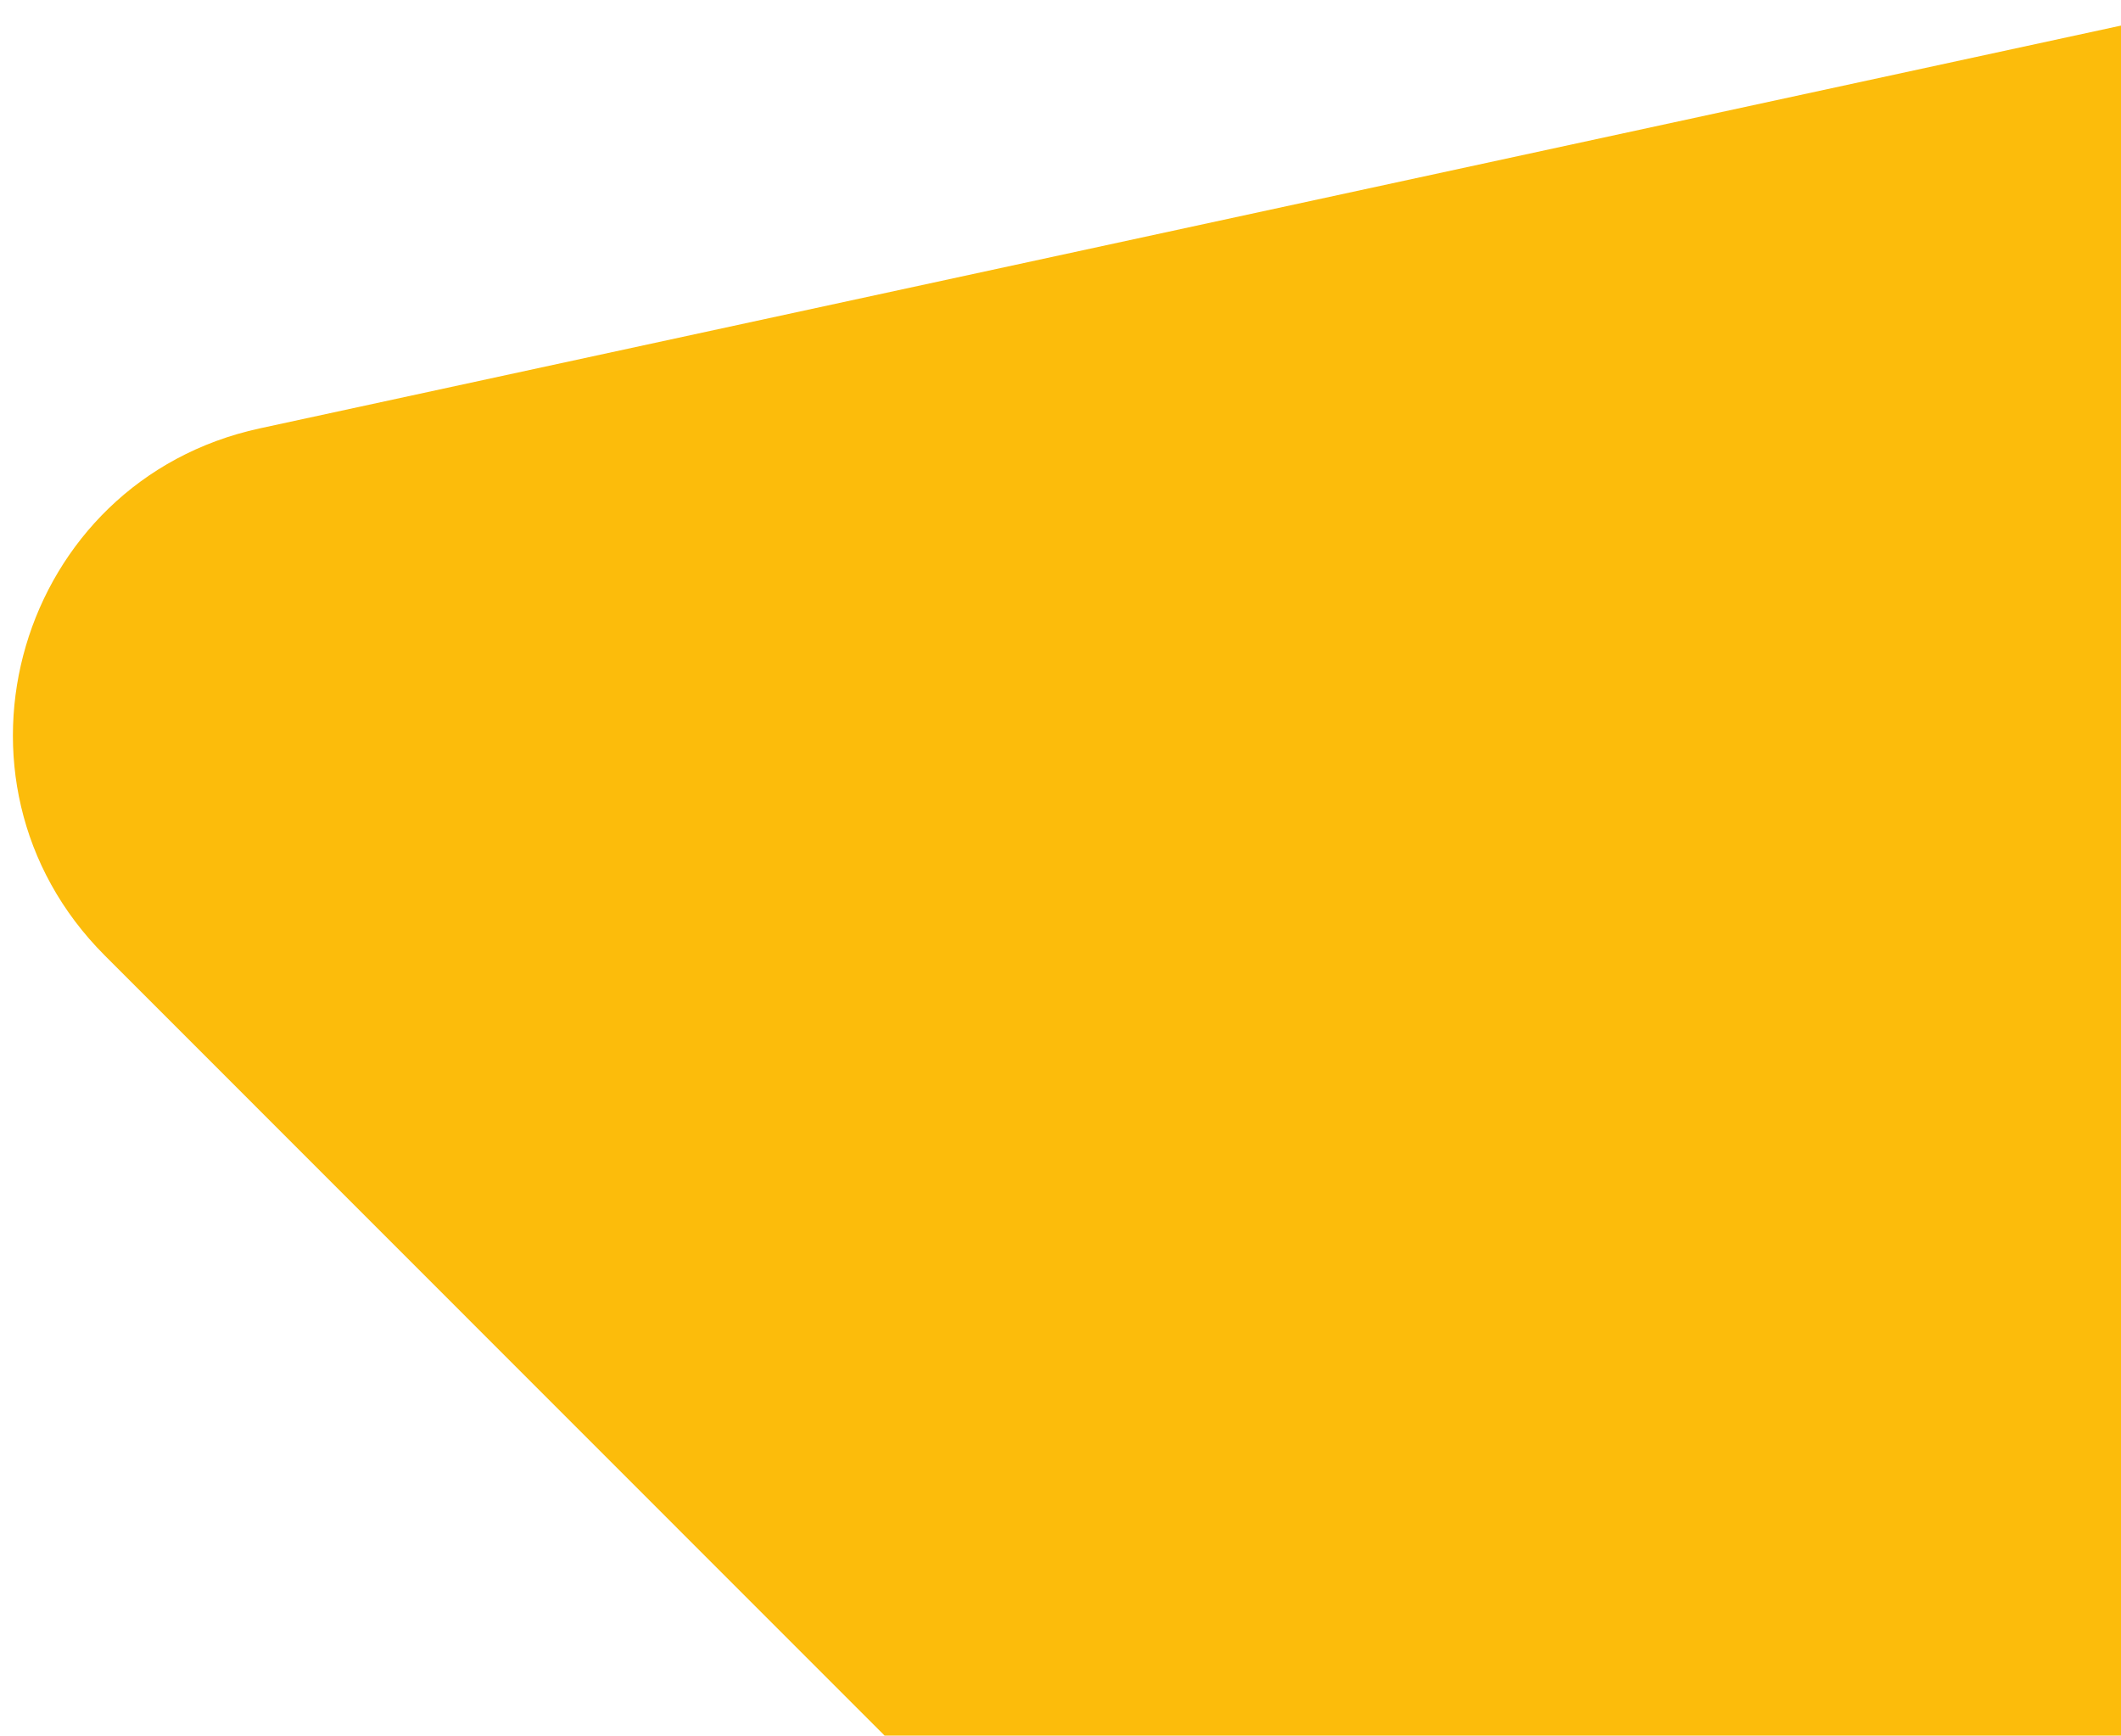
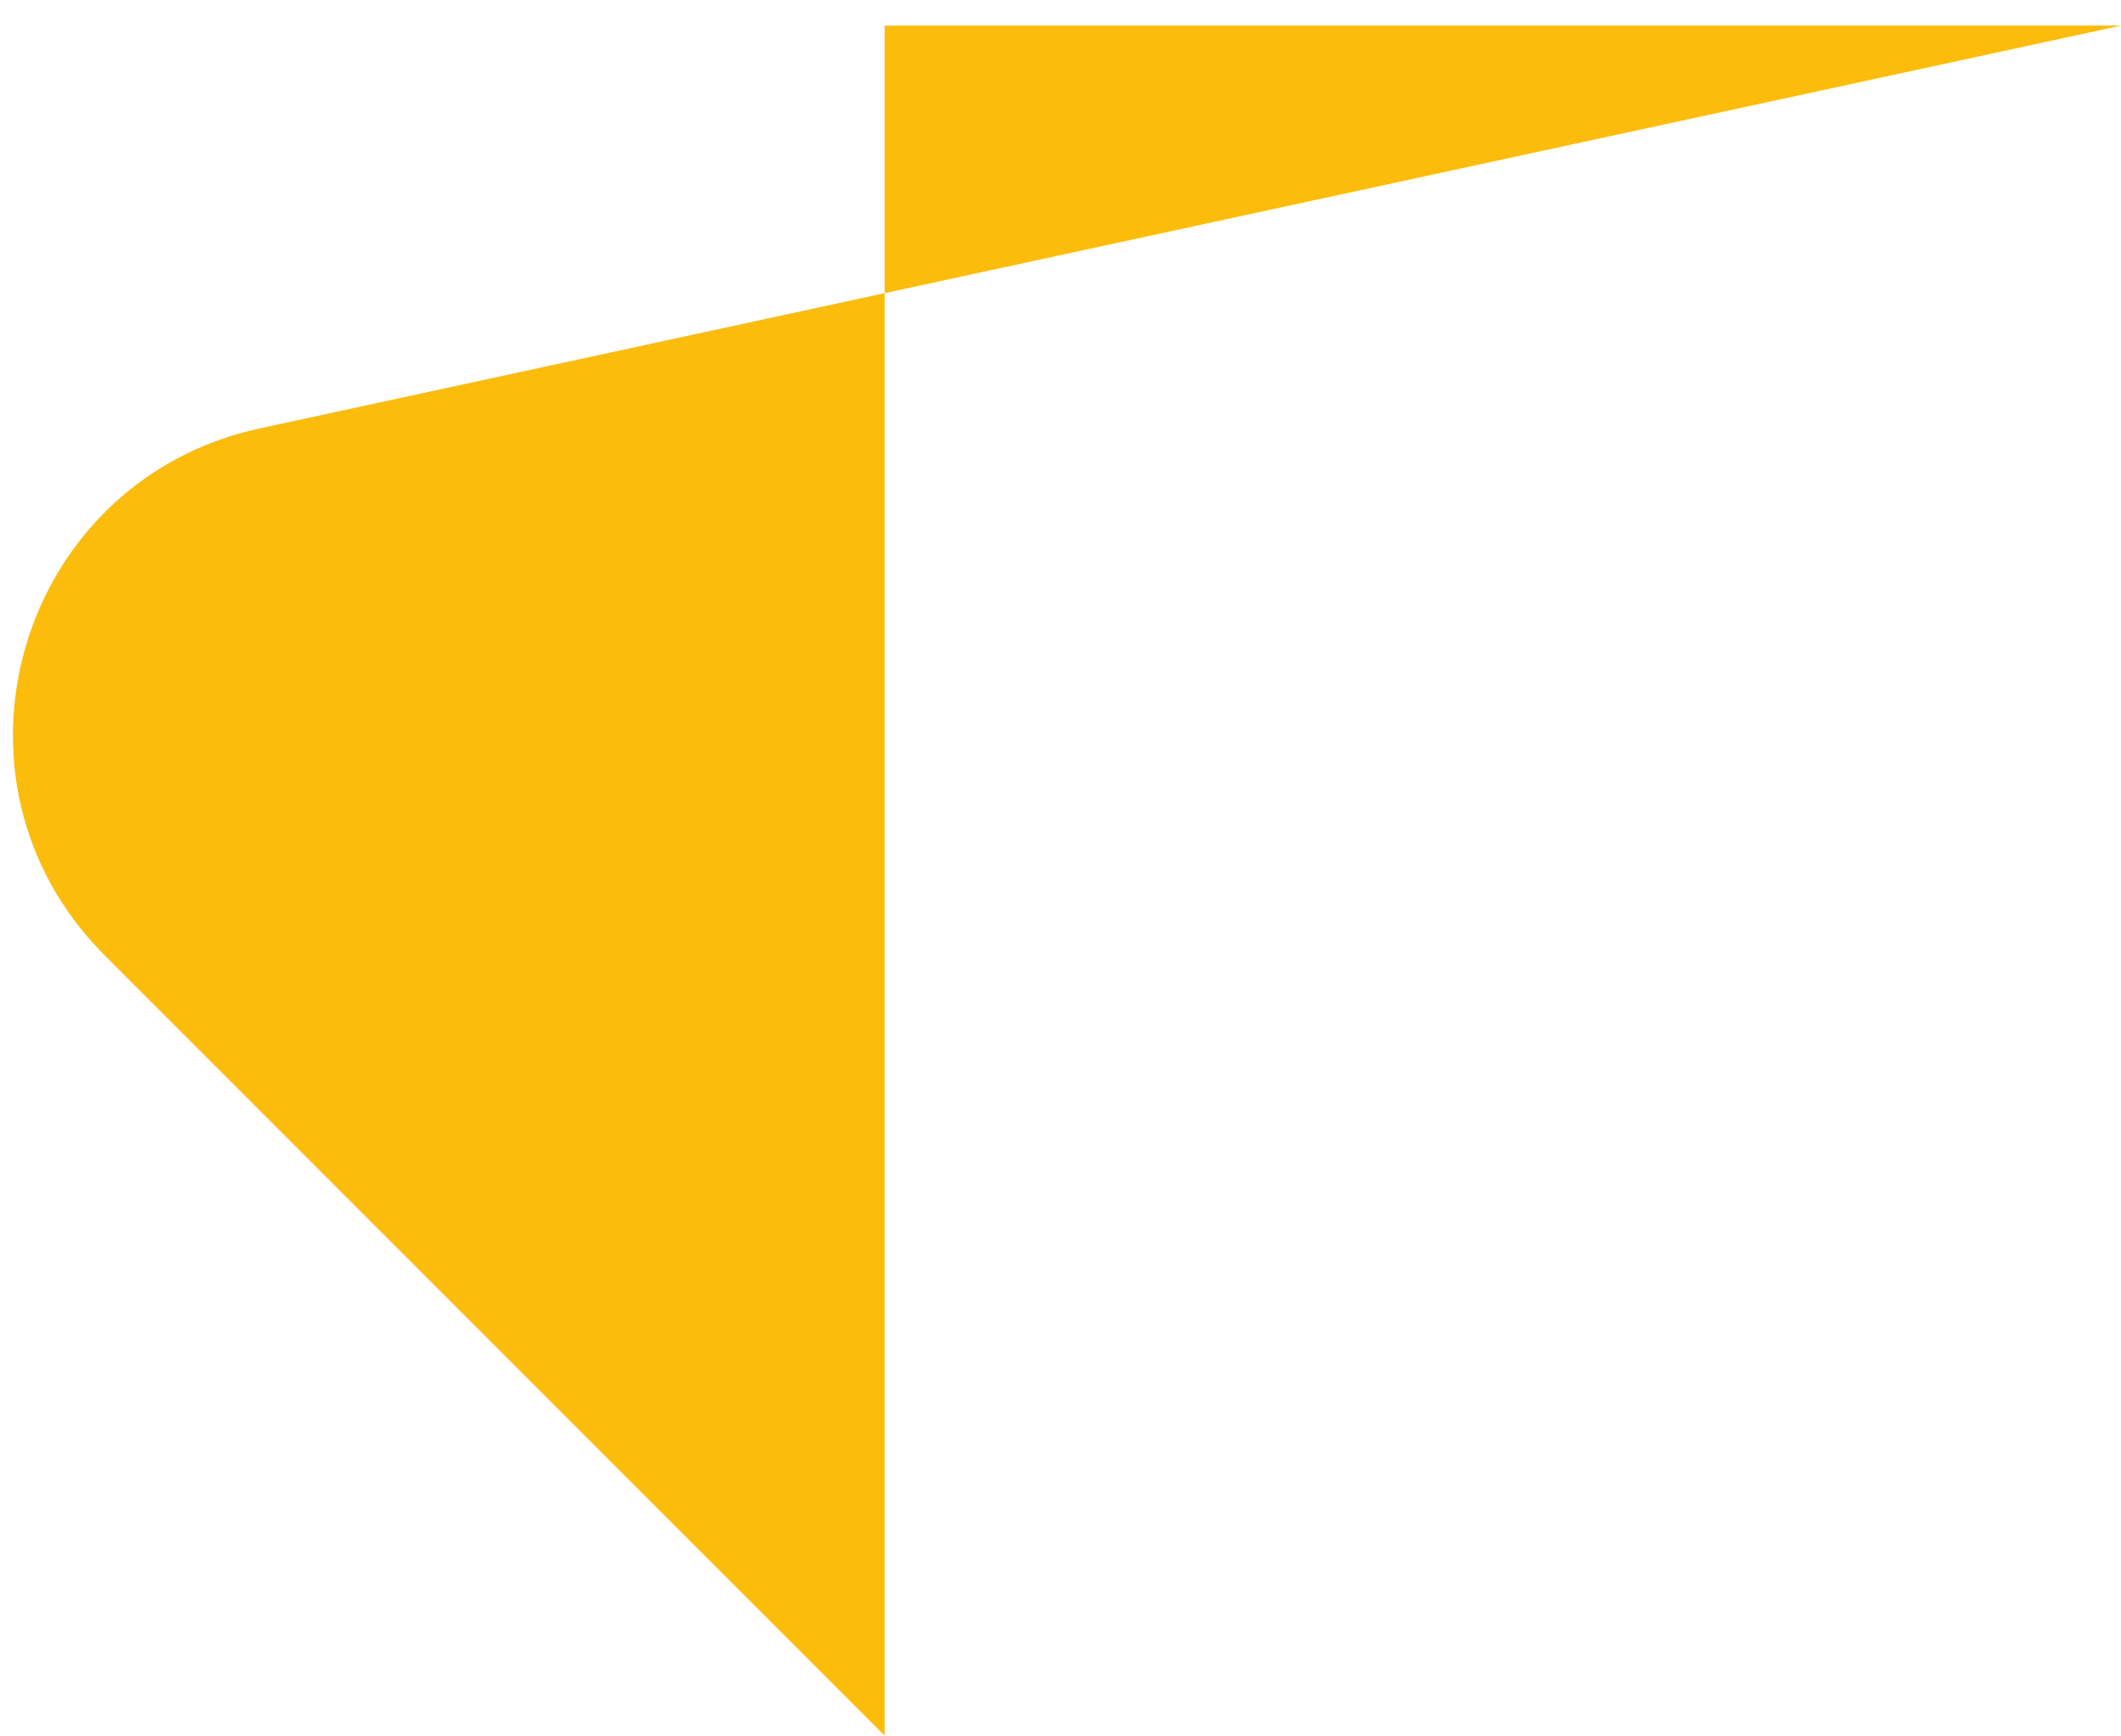
<svg xmlns="http://www.w3.org/2000/svg" version="1.1" id="Layer_1" x="0px" y="0px" viewBox="0 0 1011.1 827.3" style="enable-background:new 0 0 1011.1 827.3;" xml:space="preserve">
  <style type="text/css">
	.st0{fill:#FCBC0B;}
</style>
  <g>
-     <path class="st0" d="M1011.1,12.2L123.8,204.2C8.5,229.2-33.5,371.9,49.9,455.4l371.8,371.9h589.4V12.2z" />
+     <path class="st0" d="M1011.1,12.2L123.8,204.2C8.5,229.2-33.5,371.9,49.9,455.4l371.8,371.9V12.2z" />
  </g>
</svg>